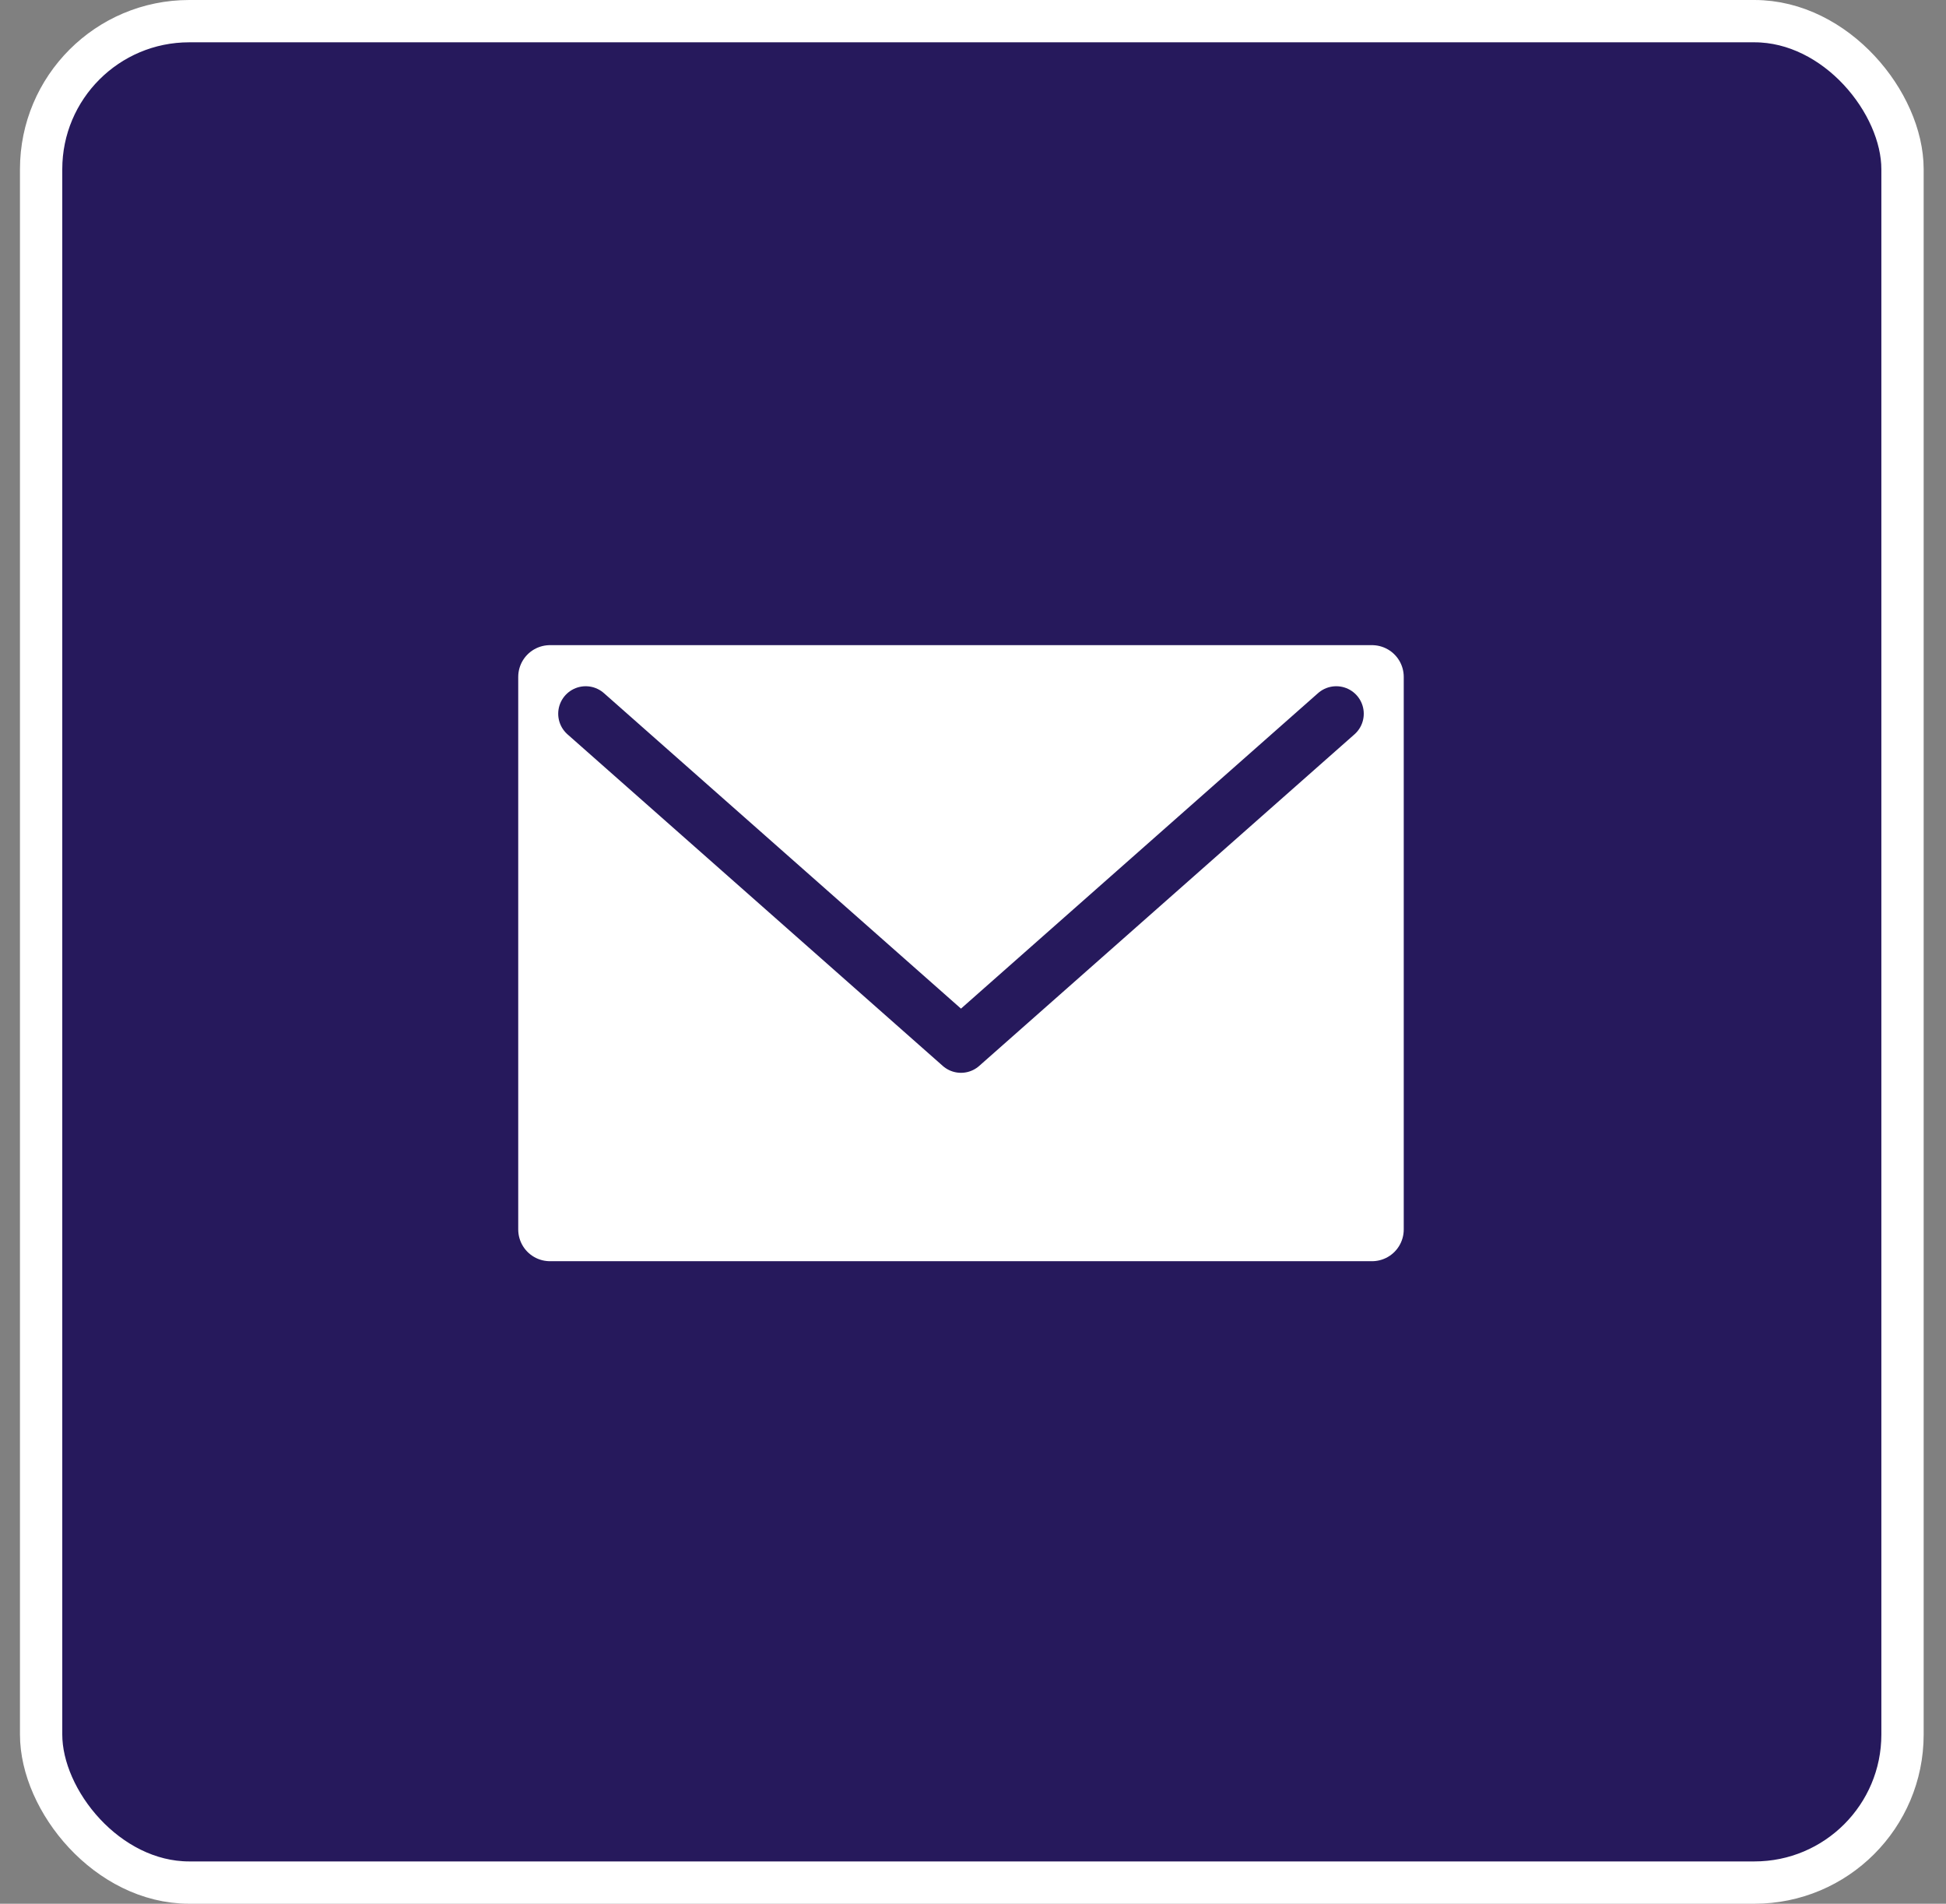
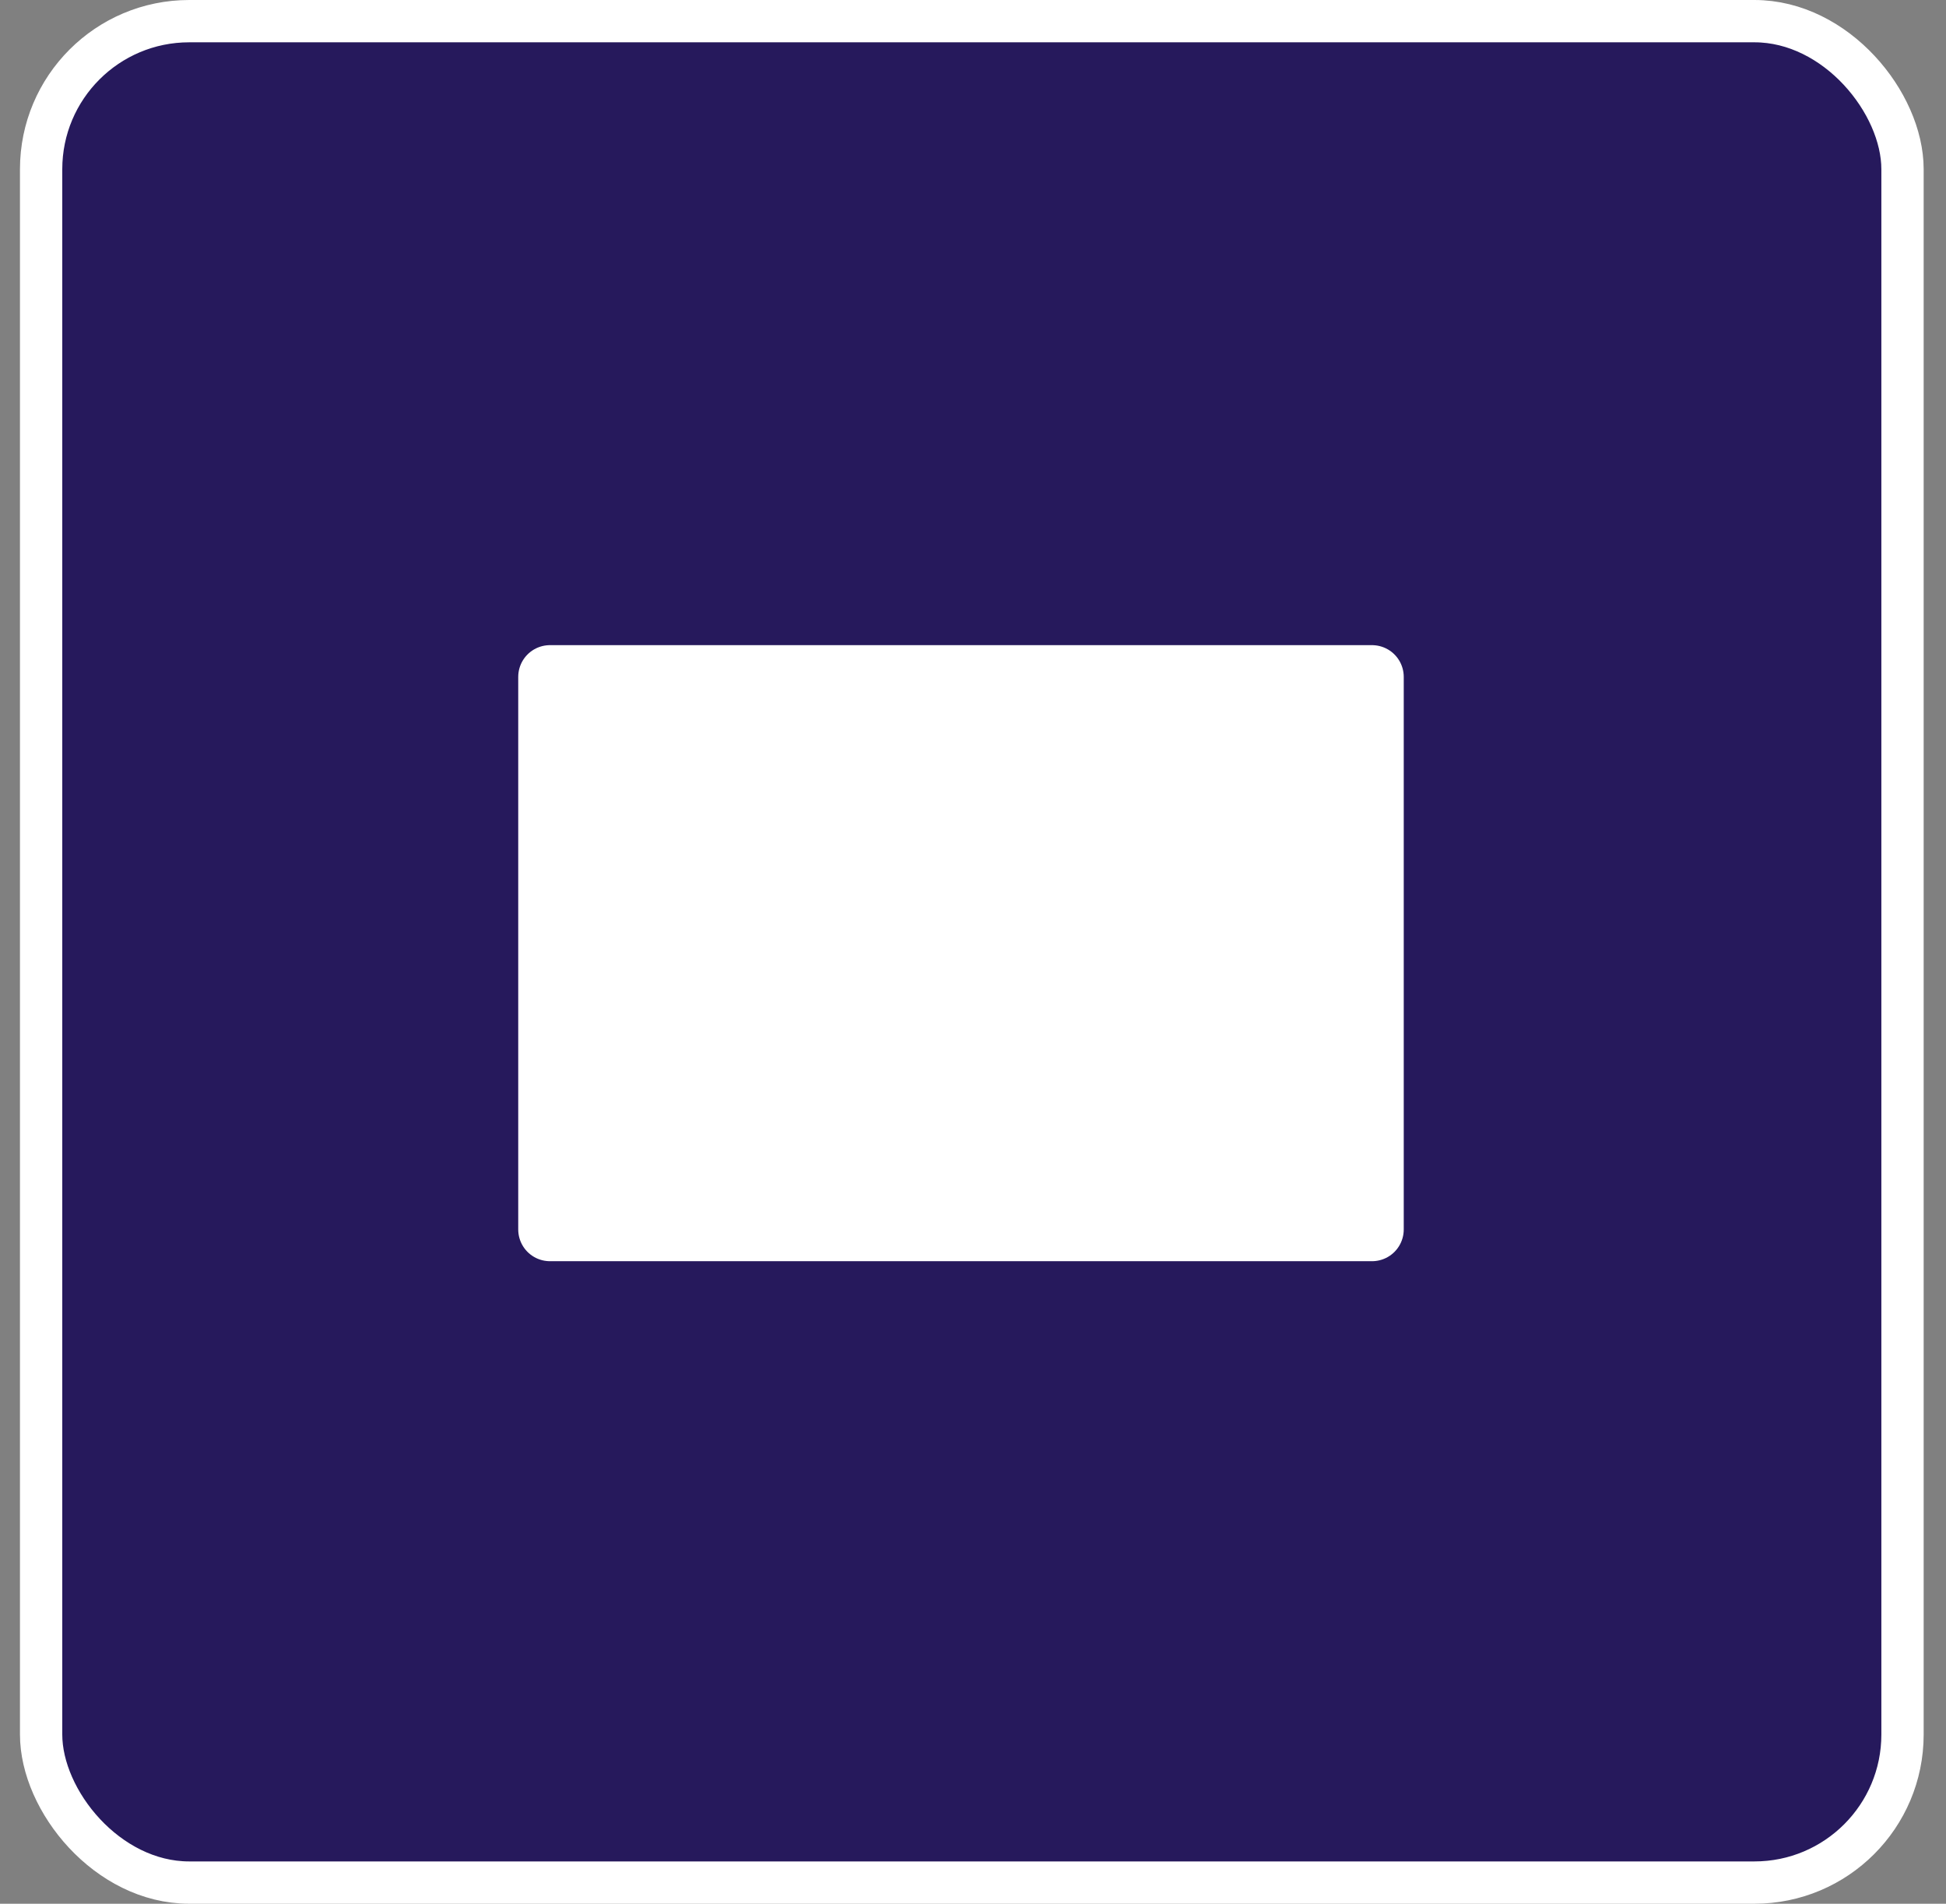
<svg xmlns="http://www.w3.org/2000/svg" width="46" height="45" viewBox="0 0 46 45" fill="none">
  <rect x="0" y="0" width="46" height="45" fill="#808080" stroke="none" />
  <rect x="0.972" y="0.5" width="44" height="44" rx="3.5" fill="#26195C" stroke="white" />
  <path d="M32.432 16H13V29.062H32.432V16Z" fill="white" stroke="white" stroke-width="1.5" stroke-linecap="round" stroke-linejoin="round" />
  <path d="M31.587 16.871L22.716 24.709L13.845 16.871" fill="white" />
-   <path d="M31.587 16.871L22.716 24.709L13.845 16.871" stroke="#26195C" stroke-width="1.3" stroke-linecap="round" stroke-linejoin="round" />
</svg>